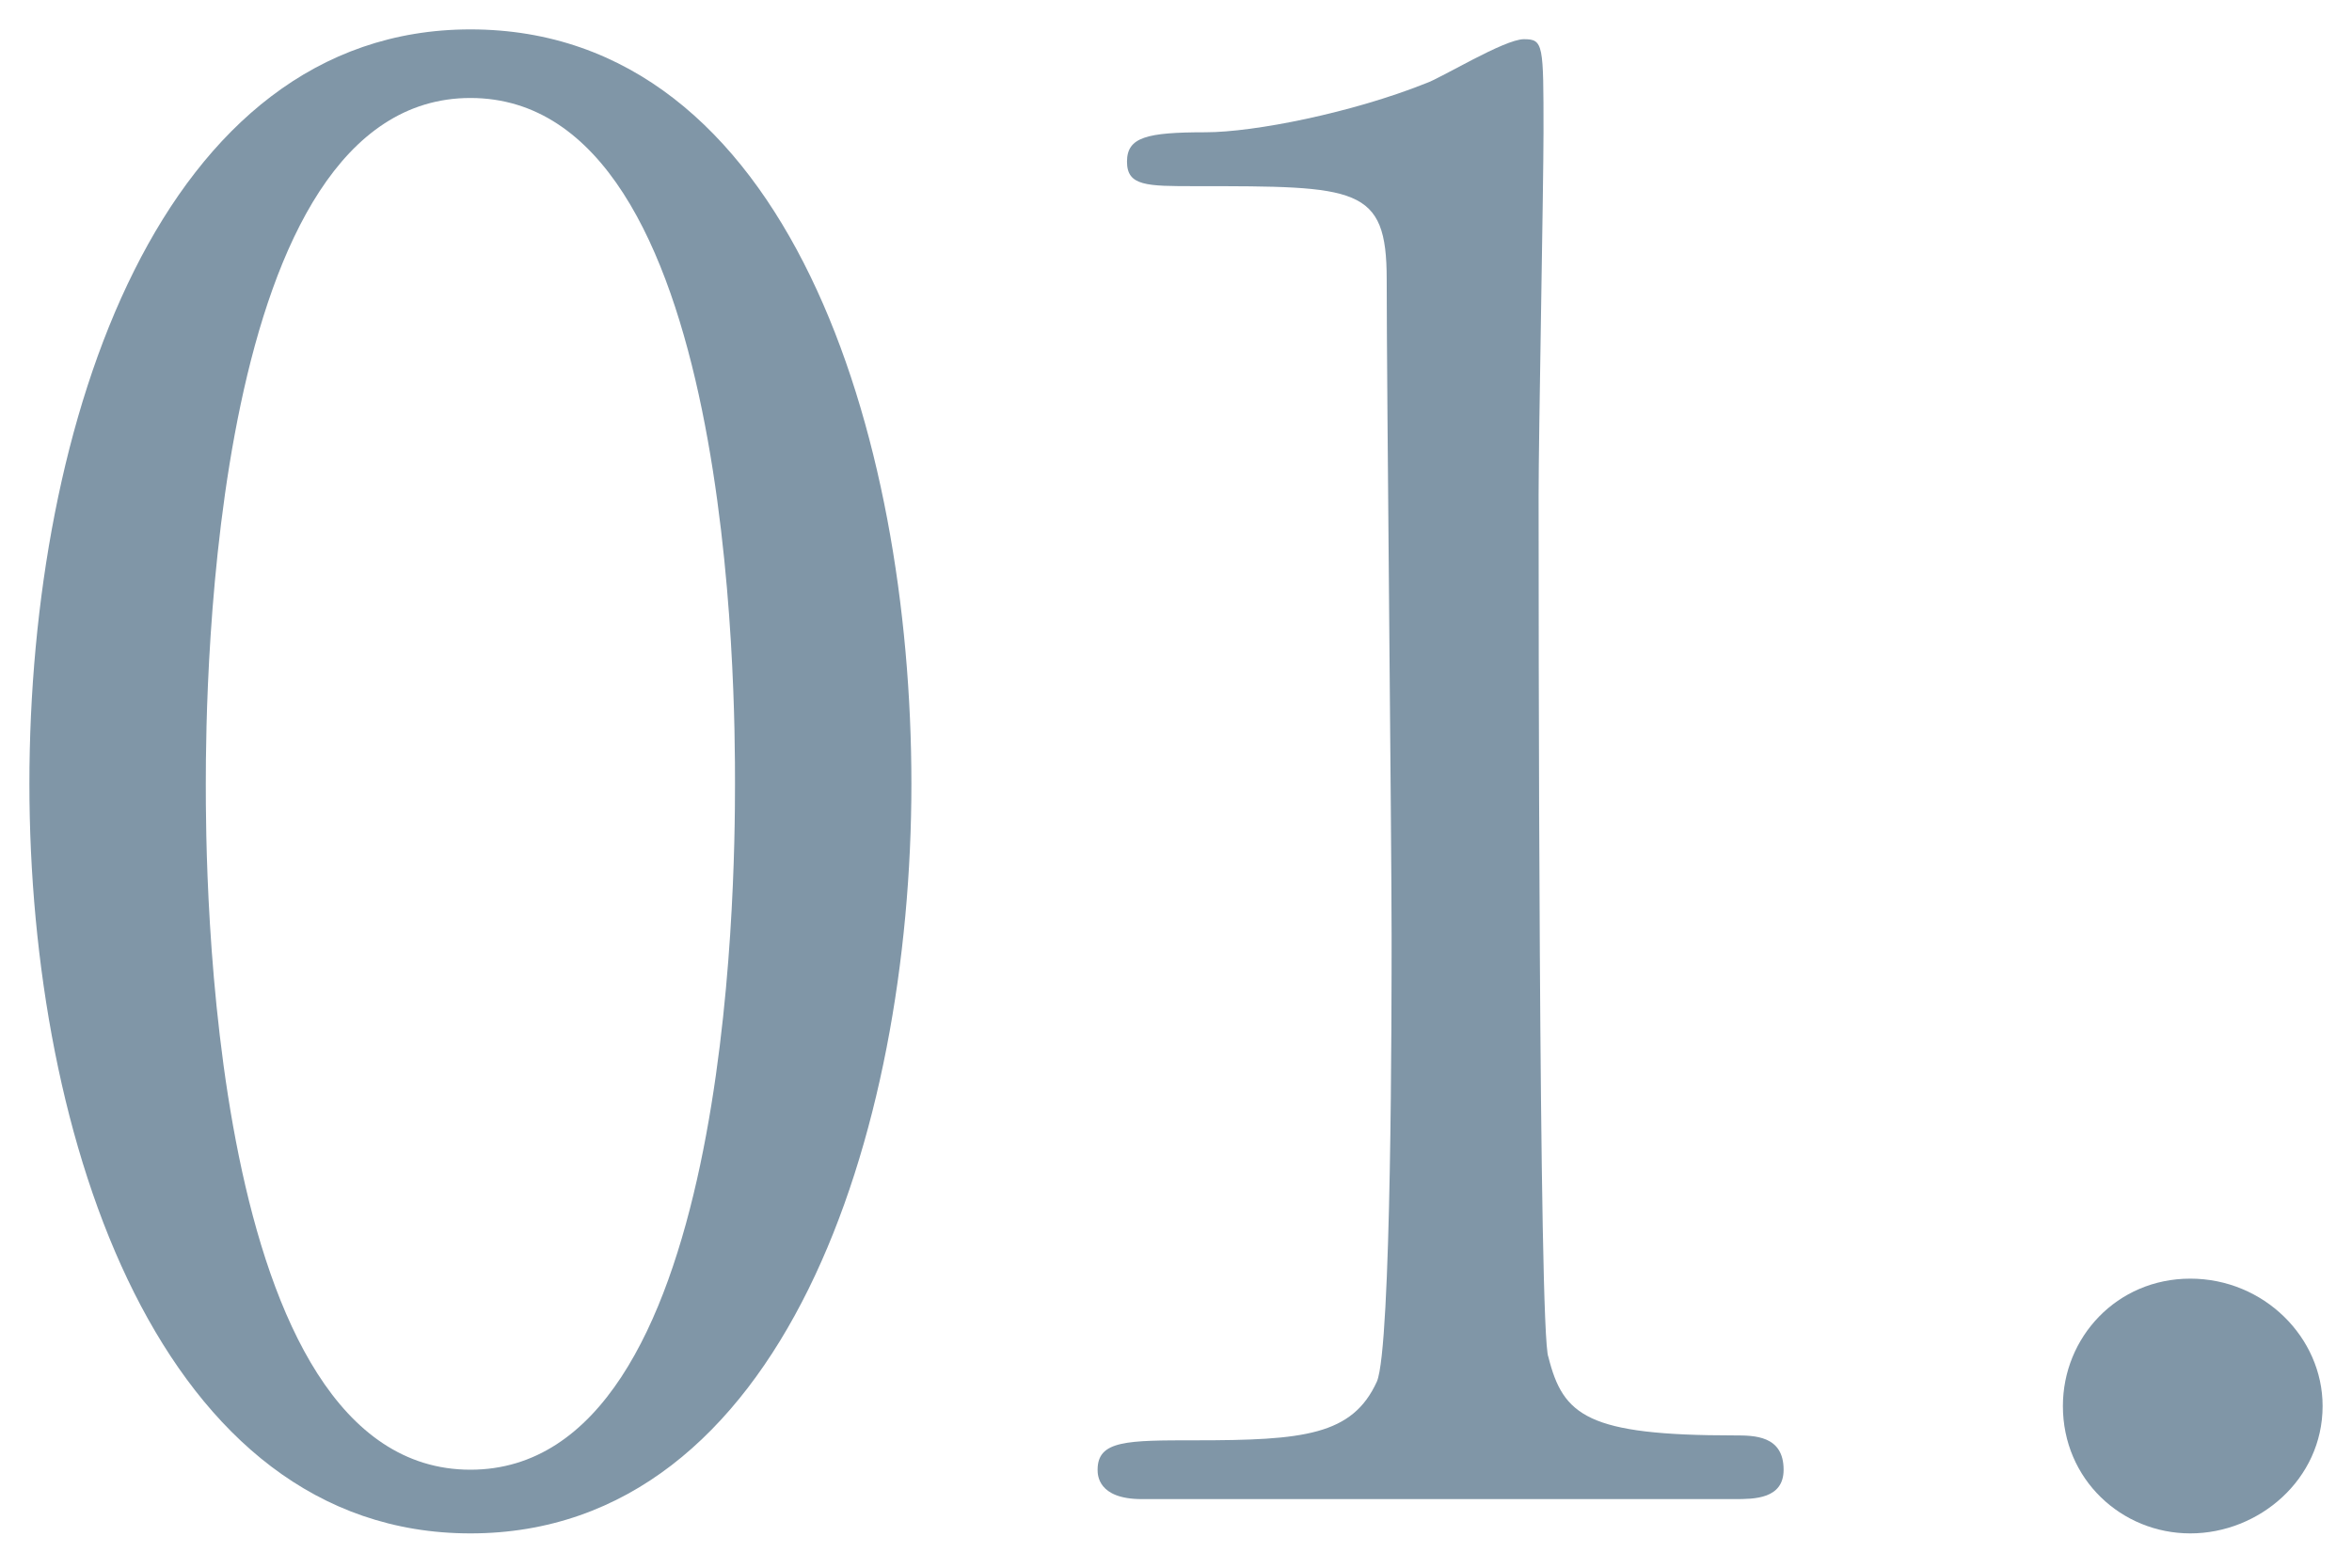
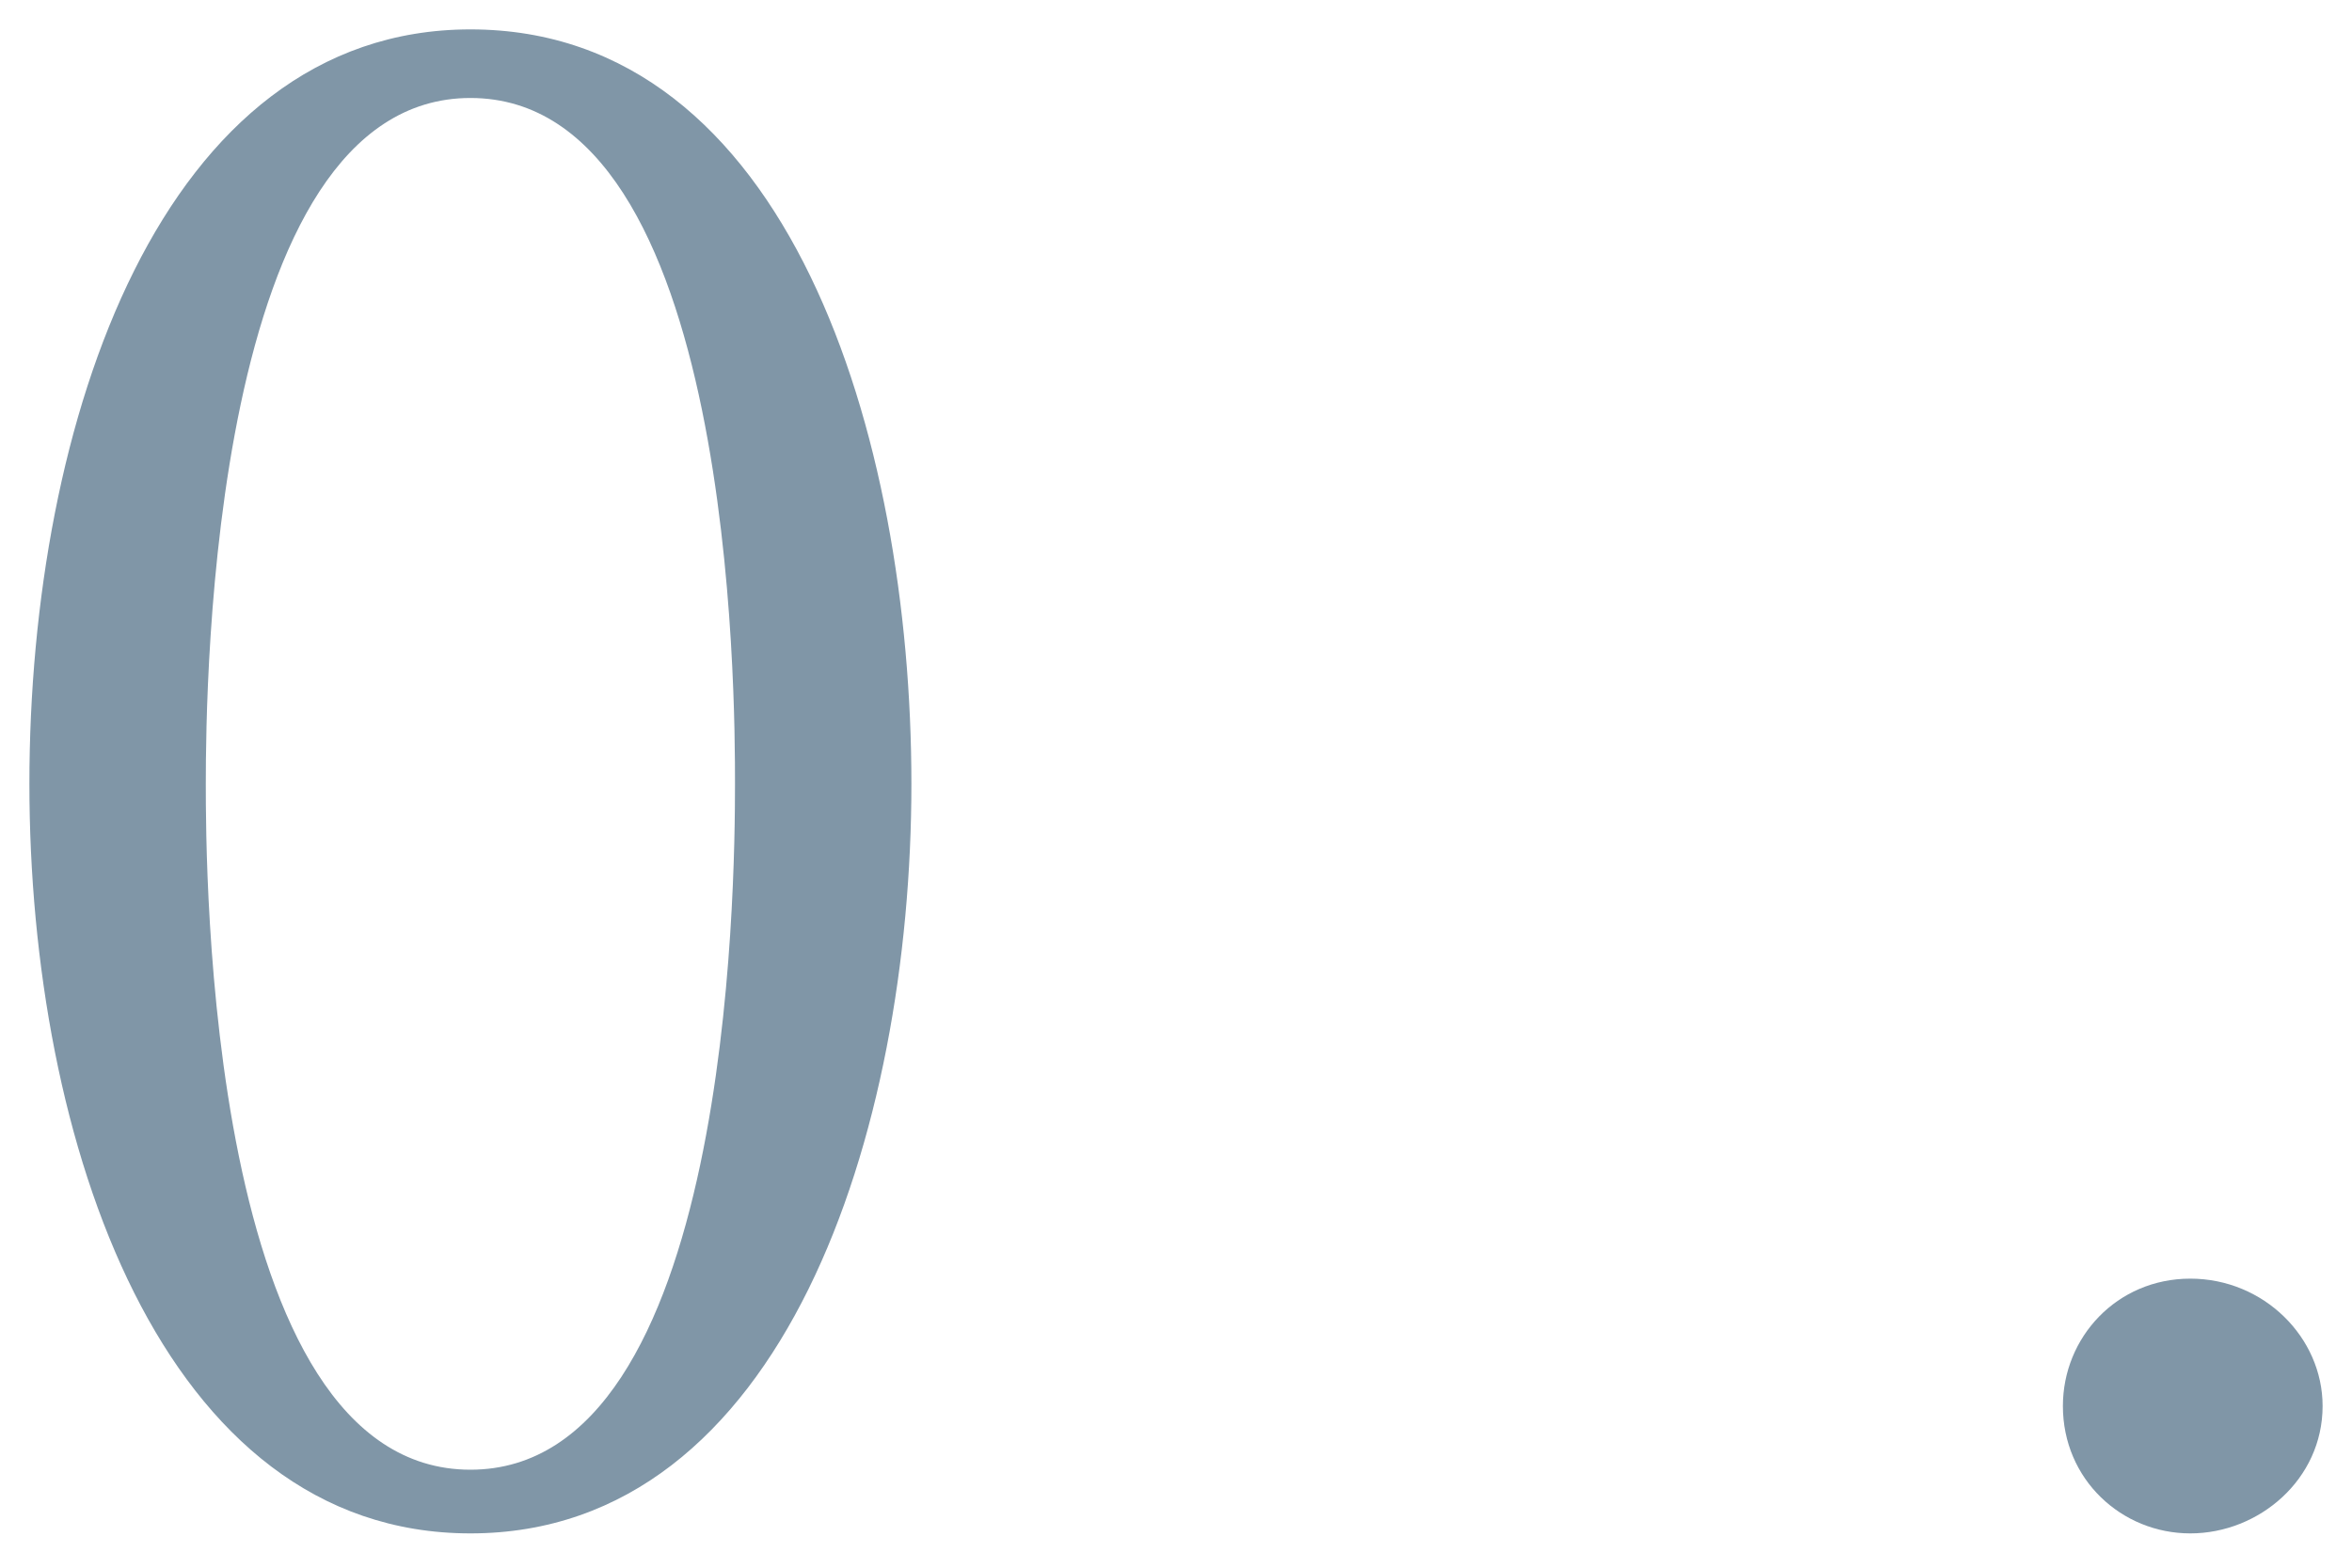
<svg xmlns="http://www.w3.org/2000/svg" version="1.1" id="レイヤー_1" x="0px" y="0px" width="48px" height="32px" viewBox="0 0 48 32" style="enable-background:new 0 0 48 32;" xml:space="preserve">
  <style type="text/css">
	.st0{fill:#8096A7;}
</style>
  <g>
    <path class="st0" d="M9.6,31.3c-6.3,0-9-8-9-15.3c0-7.4,2.7-15.4,9-15.4c6.5,0,9,8.3,9,15.4C18.6,23.1,16,31.3,9.6,31.3z M9.6,2   C4.3,2,4.2,14,4.2,16c0,1.6,0,14,5.4,14c5.3,0,5.4-11.9,5.4-14C15,14.3,15,2,9.6,2z" />
-     <path class="st0" d="M23.3,30.6c-0.9,0-0.9-0.5-0.9-0.6c0-0.6,0.6-0.6,2-0.6c2.2,0,3.2-0.1,3.7-1.2c0.3-0.7,0.3-7.7,0.3-9.1   c0-1.9-0.1-11.2-0.1-13.4c0-1.9-0.6-1.9-3.9-1.9c-1,0-1.4,0-1.4-0.5c0-0.5,0.4-0.6,1.6-0.6c1,0,3-0.4,4.5-1c0.3-0.1,1.6-0.9,2-0.9   c0.4,0,0.4,0.1,0.4,1.9c0,1.1-0.1,6.2-0.1,7.4c0,1.8,0,17.2,0.2,17.6c0.3,1.2,0.8,1.6,3.8,1.6c0.4,0,1,0,1,0.7c0,0.6-0.6,0.6-1,0.6   H23.3z" />
-     <path class="st0" d="M42.1,28.7c0-1.4,1.1-2.6,2.6-2.6s2.7,1.2,2.7,2.6c0,1.5-1.3,2.6-2.7,2.6S42.1,30.2,42.1,28.7z" />
+     <path class="st0" d="M42.1,28.7c0-1.4,1.1-2.6,2.6-2.6s2.7,1.2,2.7,2.6c0,1.5-1.3,2.6-2.7,2.6S42.1,30.2,42.1,28.7" />
  </g>
</svg>